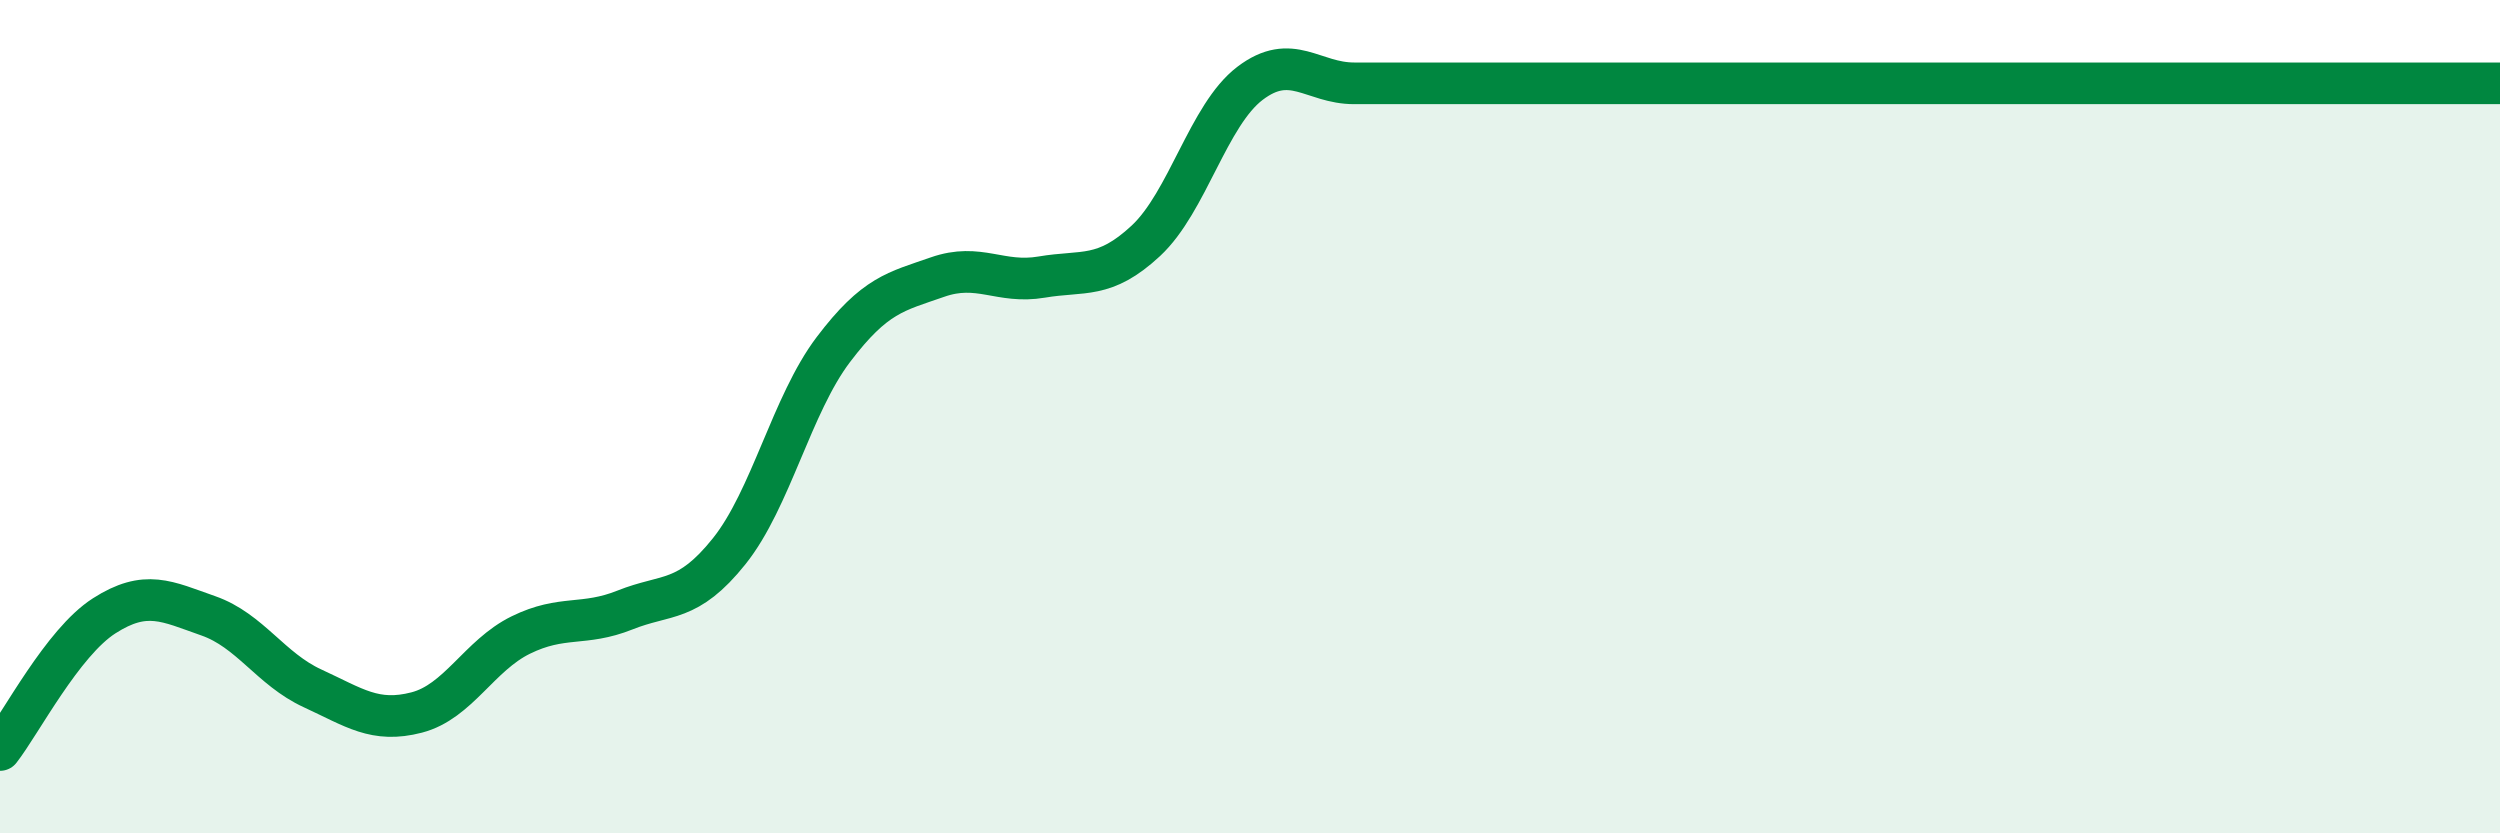
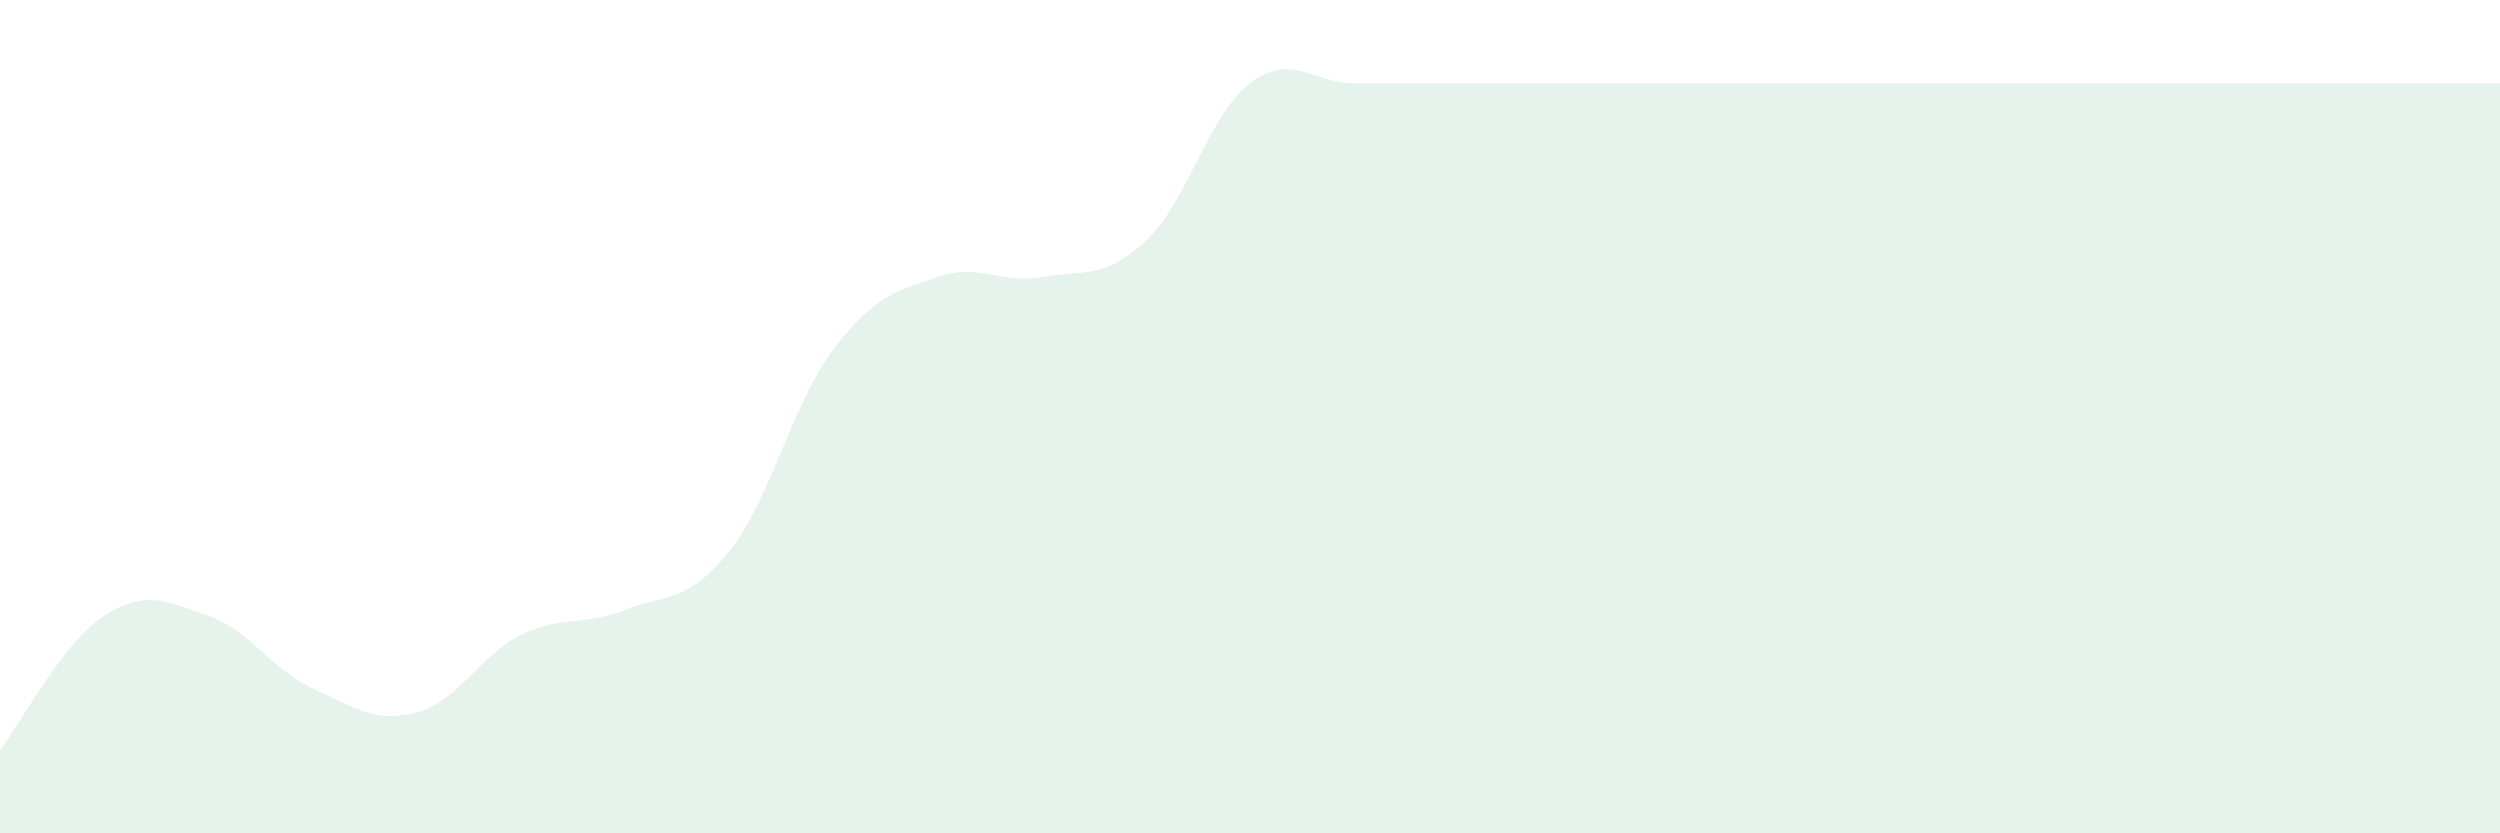
<svg xmlns="http://www.w3.org/2000/svg" width="60" height="20" viewBox="0 0 60 20">
  <path d="M 0,18 C 0.5,17.36 1.5,15.42 2.5,14.78 C 3.5,14.14 4,14.43 5,14.78 C 6,15.13 6.5,16.06 7.5,16.52 C 8.5,16.98 9,17.36 10,17.1 C 11,16.84 11.5,15.73 12.5,15.24 C 13.5,14.75 14,15.04 15,14.64 C 16,14.24 16.5,14.48 17.5,13.23 C 18.5,11.98 19,9.71 20,8.39 C 21,7.07 21.5,7 22.5,6.65 C 23.5,6.3 24,6.82 25,6.65 C 26,6.48 26.5,6.71 27.5,5.78 C 28.5,4.85 29,2.76 30,2 C 31,1.24 31.5,2 32.5,2 C 33.5,2 34,2 35,2 C 36,2 36.5,2 37.5,2 C 38.5,2 39,2 40,2 C 41,2 41.5,2 42.5,2 C 43.5,2 44,2 45,2 C 46,2 46.5,2 47.5,2 C 48.5,2 49,2 50,2 C 51,2 51.5,2 52.5,2 C 53.5,2 53.5,2 55,2 C 56.5,2 59,2 60,2L60 20L0 20Z" fill="#008740" opacity="0.1" stroke-linecap="round" stroke-linejoin="round" />
-   <path d="M 0,18 C 0.5,17.36 1.5,15.42 2.5,14.78 C 3.5,14.14 4,14.43 5,14.78 C 6,15.13 6.5,16.06 7.5,16.52 C 8.5,16.98 9,17.36 10,17.1 C 11,16.84 11.5,15.73 12.5,15.24 C 13.5,14.75 14,15.04 15,14.64 C 16,14.24 16.5,14.48 17.5,13.23 C 18.5,11.98 19,9.71 20,8.39 C 21,7.07 21.5,7 22.5,6.65 C 23.5,6.3 24,6.82 25,6.65 C 26,6.48 26.5,6.71 27.5,5.78 C 28.5,4.85 29,2.76 30,2 C 31,1.24 31.5,2 32.5,2 C 33.5,2 34,2 35,2 C 36,2 36.5,2 37.5,2 C 38.5,2 39,2 40,2 C 41,2 41.5,2 42.5,2 C 43.5,2 44,2 45,2 C 46,2 46.5,2 47.5,2 C 48.5,2 49,2 50,2 C 51,2 51.5,2 52.5,2 C 53.5,2 53.5,2 55,2 C 56.5,2 59,2 60,2" stroke="#008740" stroke-width="1" fill="none" stroke-linecap="round" stroke-linejoin="round" />
</svg>